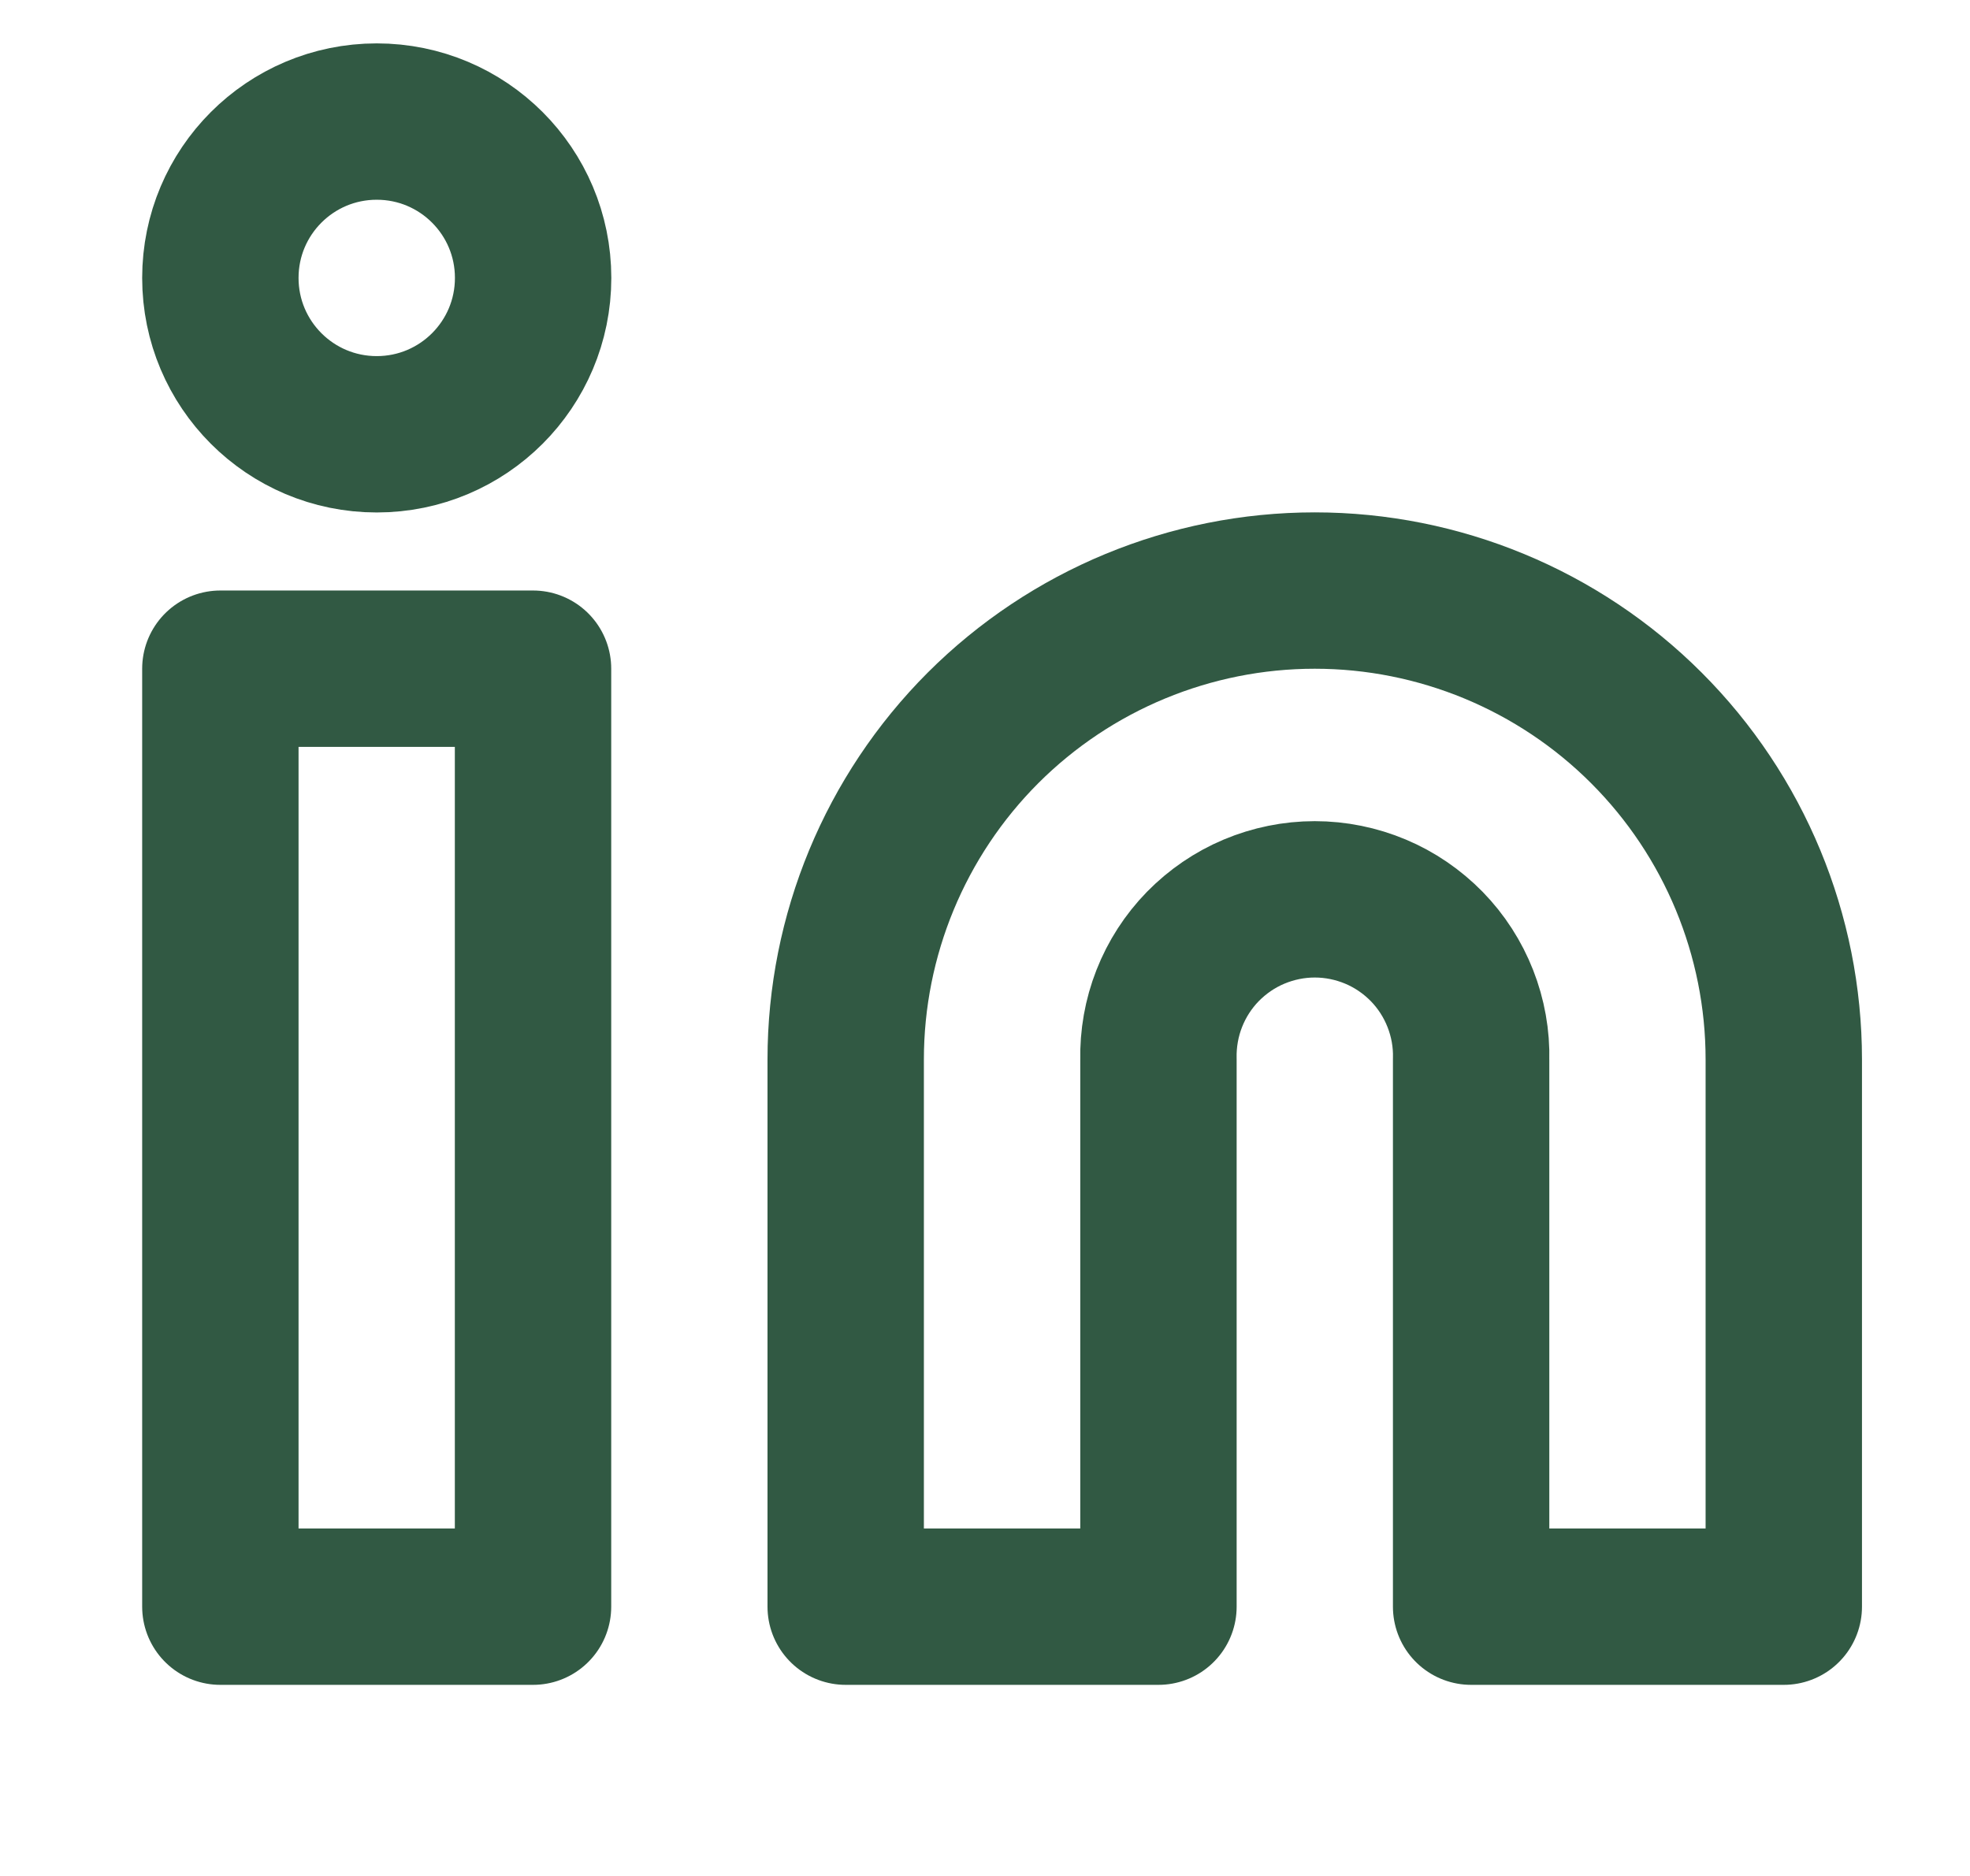
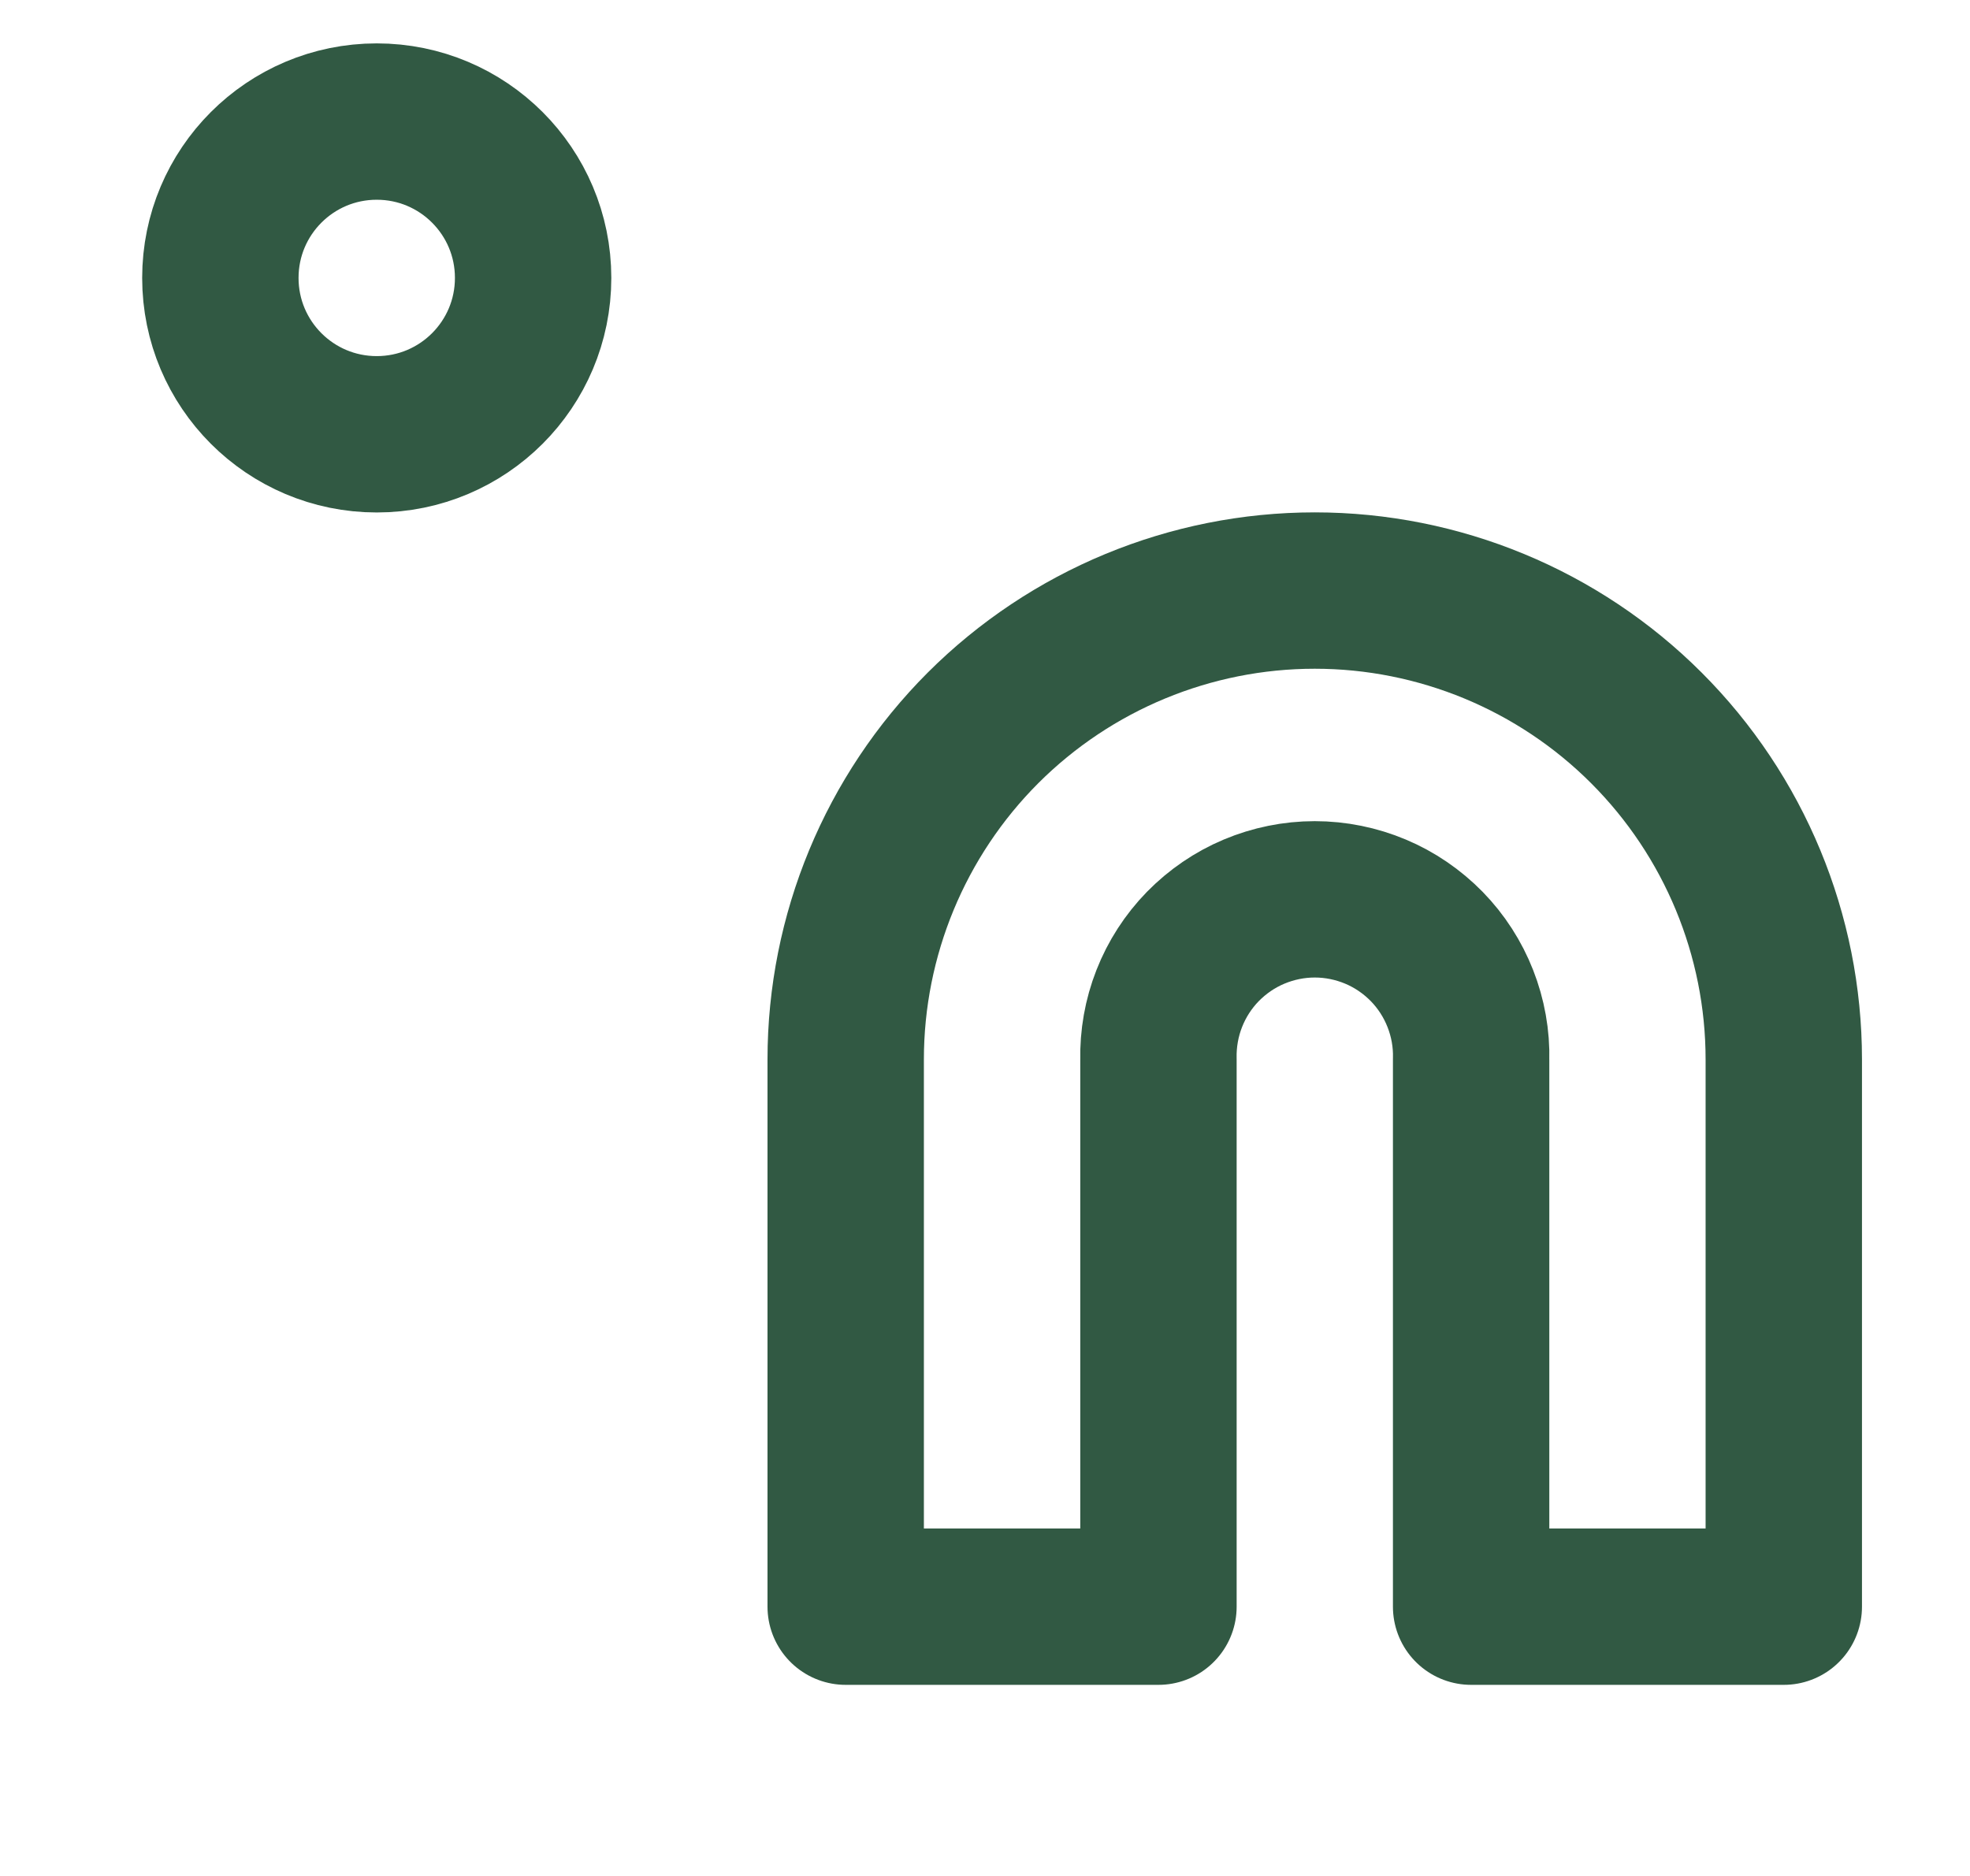
<svg xmlns="http://www.w3.org/2000/svg" width="21" height="20" viewBox="0 0 21 20" fill="none">
  <path d="M14.015 6.296C15.341 6.296 16.613 6.823 17.55 7.76C18.488 8.698 19.015 9.97 19.015 11.296V17.129H15.682V11.296C15.688 11.074 15.648 10.852 15.567 10.646C15.486 10.439 15.364 10.25 15.209 10.091C15.053 9.932 14.868 9.805 14.663 9.719C14.458 9.633 14.238 9.588 14.015 9.588C13.793 9.588 13.573 9.633 13.368 9.719C13.163 9.805 12.978 9.932 12.822 10.091C12.667 10.25 12.545 10.439 12.464 10.646C12.383 10.852 12.344 11.074 12.349 11.296V17.129H9.015V11.296C9.015 9.97 9.542 8.698 10.479 7.76C11.417 6.823 12.689 6.296 14.015 6.296Z" stroke="#315943" stroke-width="1.667" stroke-linecap="round" stroke-linejoin="round" />
-   <path d="M5.682 7.129H2.349V17.129H5.682V7.129Z" stroke="#315943" stroke-width="1.667" stroke-linecap="round" stroke-linejoin="round" />
  <path d="M4.016 4.63C4.937 4.63 5.683 3.884 5.683 2.963C5.683 2.042 4.937 1.296 4.016 1.296C3.095 1.296 2.349 2.042 2.349 2.963C2.349 3.884 3.095 4.63 4.016 4.63Z" stroke="#315943" stroke-width="1.667" stroke-linecap="round" stroke-linejoin="round" />
</svg>